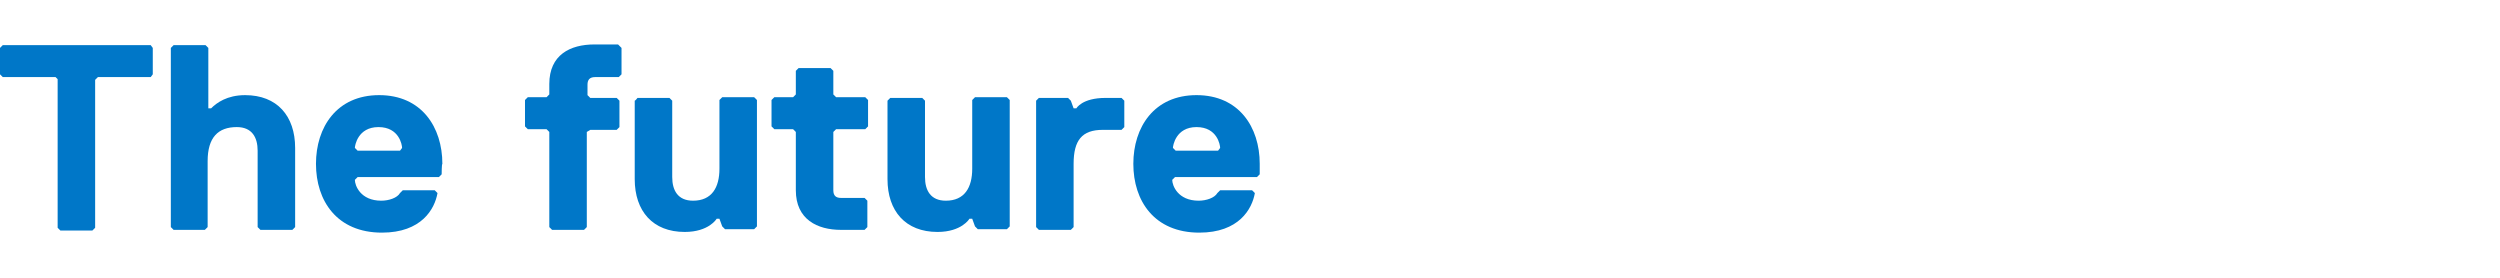
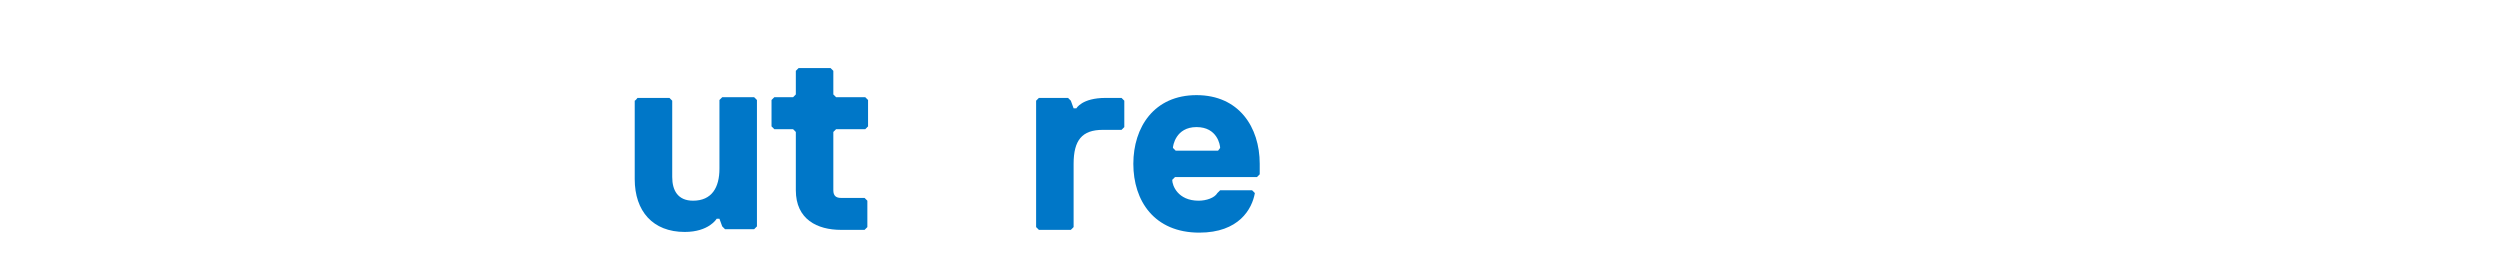
<svg xmlns="http://www.w3.org/2000/svg" version="1.1" id="Layer_1" x="0px" y="0px" viewBox="0 0 360 40" style="enable-background:new 0 0 360 40;" xml:space="preserve">
  <style type="text/css">
	.st0{fill:#0077C8;}
</style>
  <g>
-     <path class="st0" d="M21.7,11.1h-7.6l-0.4,0.4v21.3l-0.4,0.4H8.7l-0.4-0.4V11.4L8,11.1H0.4L0,10.7V6.9l0.4-0.4h21.3L22,6.9v3.8   C22,10.7,21.7,11.1,21.7,11.1z" />
-     <path class="st0" d="M42.1,33.1h-4.6l-0.4-0.4v-11c0-1.9-0.8-3.4-3-3.4c-2.7,0-4.2,1.5-4.2,4.9v9.5l-0.4,0.4H25l-0.4-0.4V6.9   L25,6.5h4.6l0.4,0.4v8.7h0.4c0.8-0.8,2.3-1.9,4.9-1.9c4.6,0,7.2,3,7.2,7.6v11.4C42.5,32.7,42.1,33.1,42.1,33.1z" />
-     <path class="st0" d="M63.6,25.1l-0.4,0.4H51.5l-0.4,0.4c0,0.8,0.8,3,3.8,3c1.1,0,2.3-0.4,2.7-1.1l0.4-0.4h4.6l0.4,0.4   c-0.4,2.3-2.3,5.7-8,5.7c-6.5,0-9.5-4.6-9.5-9.9s3-9.9,9.1-9.9s9.1,4.6,9.1,9.9C63.6,23.6,63.6,25.1,63.6,25.1z M57.9,21.3   c0-0.4-0.4-3-3.4-3s-3.4,2.7-3.4,3l0.4,0.4h6.1C57.6,21.7,57.9,21.3,57.9,21.3z" />
-     <path class="st0" d="M89.5,6.9v3.8l-0.4,0.4h-3.4c-0.8,0-1.1,0.4-1.1,1.1v1.5l0.4,0.4h3.8l0.4,0.4v3.8l-0.4,0.4h-3.8L84.5,19v13.7   l-0.4,0.4h-4.6l-0.4-0.4V19l-0.4-0.4h-2.7l-0.4-0.4v-3.8l0.4-0.4h2.7l0.4-0.4v-1.5c0-4.2,3-5.7,6.5-5.7h3.4   C89.1,6.5,89.5,6.9,89.5,6.9z" />
    <path class="st0" d="M91.8,14.1h4.6l0.4,0.4v11c0,1.9,0.8,3.4,3,3.4c2.7,0,3.8-1.9,3.8-4.6v-9.9l0.4-0.4h4.6l0.4,0.4v18.2l-0.4,0.4   h-4.2l-0.4-0.4l-0.4-1.1h-0.4c0,0-1.1,1.9-4.6,1.9c-4.6,0-7.2-3-7.2-7.6V14.5C91.5,14.5,91.8,14.1,91.8,14.1z" />
    <path class="st0" d="M120,27.4c0,0.8,0.4,1.1,1.1,1.1h3.4l0.4,0.4v3.8l-0.4,0.4h-3.4c-3.4,0-6.5-1.5-6.5-5.7V19l-0.4-0.4h-2.7   l-0.4-0.4v-3.8l0.4-0.4h2.7l0.4-0.4v-3.4l0.4-0.4h4.6l0.4,0.4v3.4l0.4,0.4h4.2l0.4,0.4v3.8l-0.4,0.4h-4.2L120,19   C120,19,120,27.4,120,27.4z" />
-     <path class="st0" d="M128.2,14.1h4.6l0.4,0.4v11c0,1.9,0.8,3.4,3,3.4c2.7,0,3.8-1.9,3.8-4.6v-9.9l0.4-0.4h4.6l0.4,0.4v18.2   l-0.4,0.4h-4.2l-0.4-0.4l-0.4-1.1h-0.4c0,0-1.1,1.9-4.6,1.9c-4.6,0-7.2-3-7.2-7.6V14.5C127.8,14.5,128.2,14.1,128.2,14.1z" />
    <path class="st0" d="M161.5,18.7h-2.7c-3,0-4.2,1.5-4.2,4.9v9.1l-0.4,0.4h-4.6l-0.4-0.4V14.5l0.4-0.4h4.2l0.4,0.4l0.4,1.1h0.4   c0,0,0.8-1.5,4.2-1.5h2.3l0.4,0.4v3.8L161.5,18.7z" />
    <path class="st0" d="M181.4,25.1l-0.4,0.4h-11.8l-0.4,0.4c0,0.8,0.8,3,3.8,3c1.1,0,2.3-0.4,2.7-1.1l0.4-0.4h4.6l0.4,0.4   c-0.4,2.3-2.3,5.7-8,5.7c-6.5,0-9.5-4.6-9.5-9.9s3-9.9,9.1-9.9s9.1,4.6,9.1,9.9C181.4,23.6,181.4,25.1,181.4,25.1z M175.7,21.3   c0-0.4-0.4-3-3.4-3s-3.4,2.7-3.4,3l0.4,0.4h6.1L175.7,21.3L175.7,21.3z" />
  </g>
</svg>